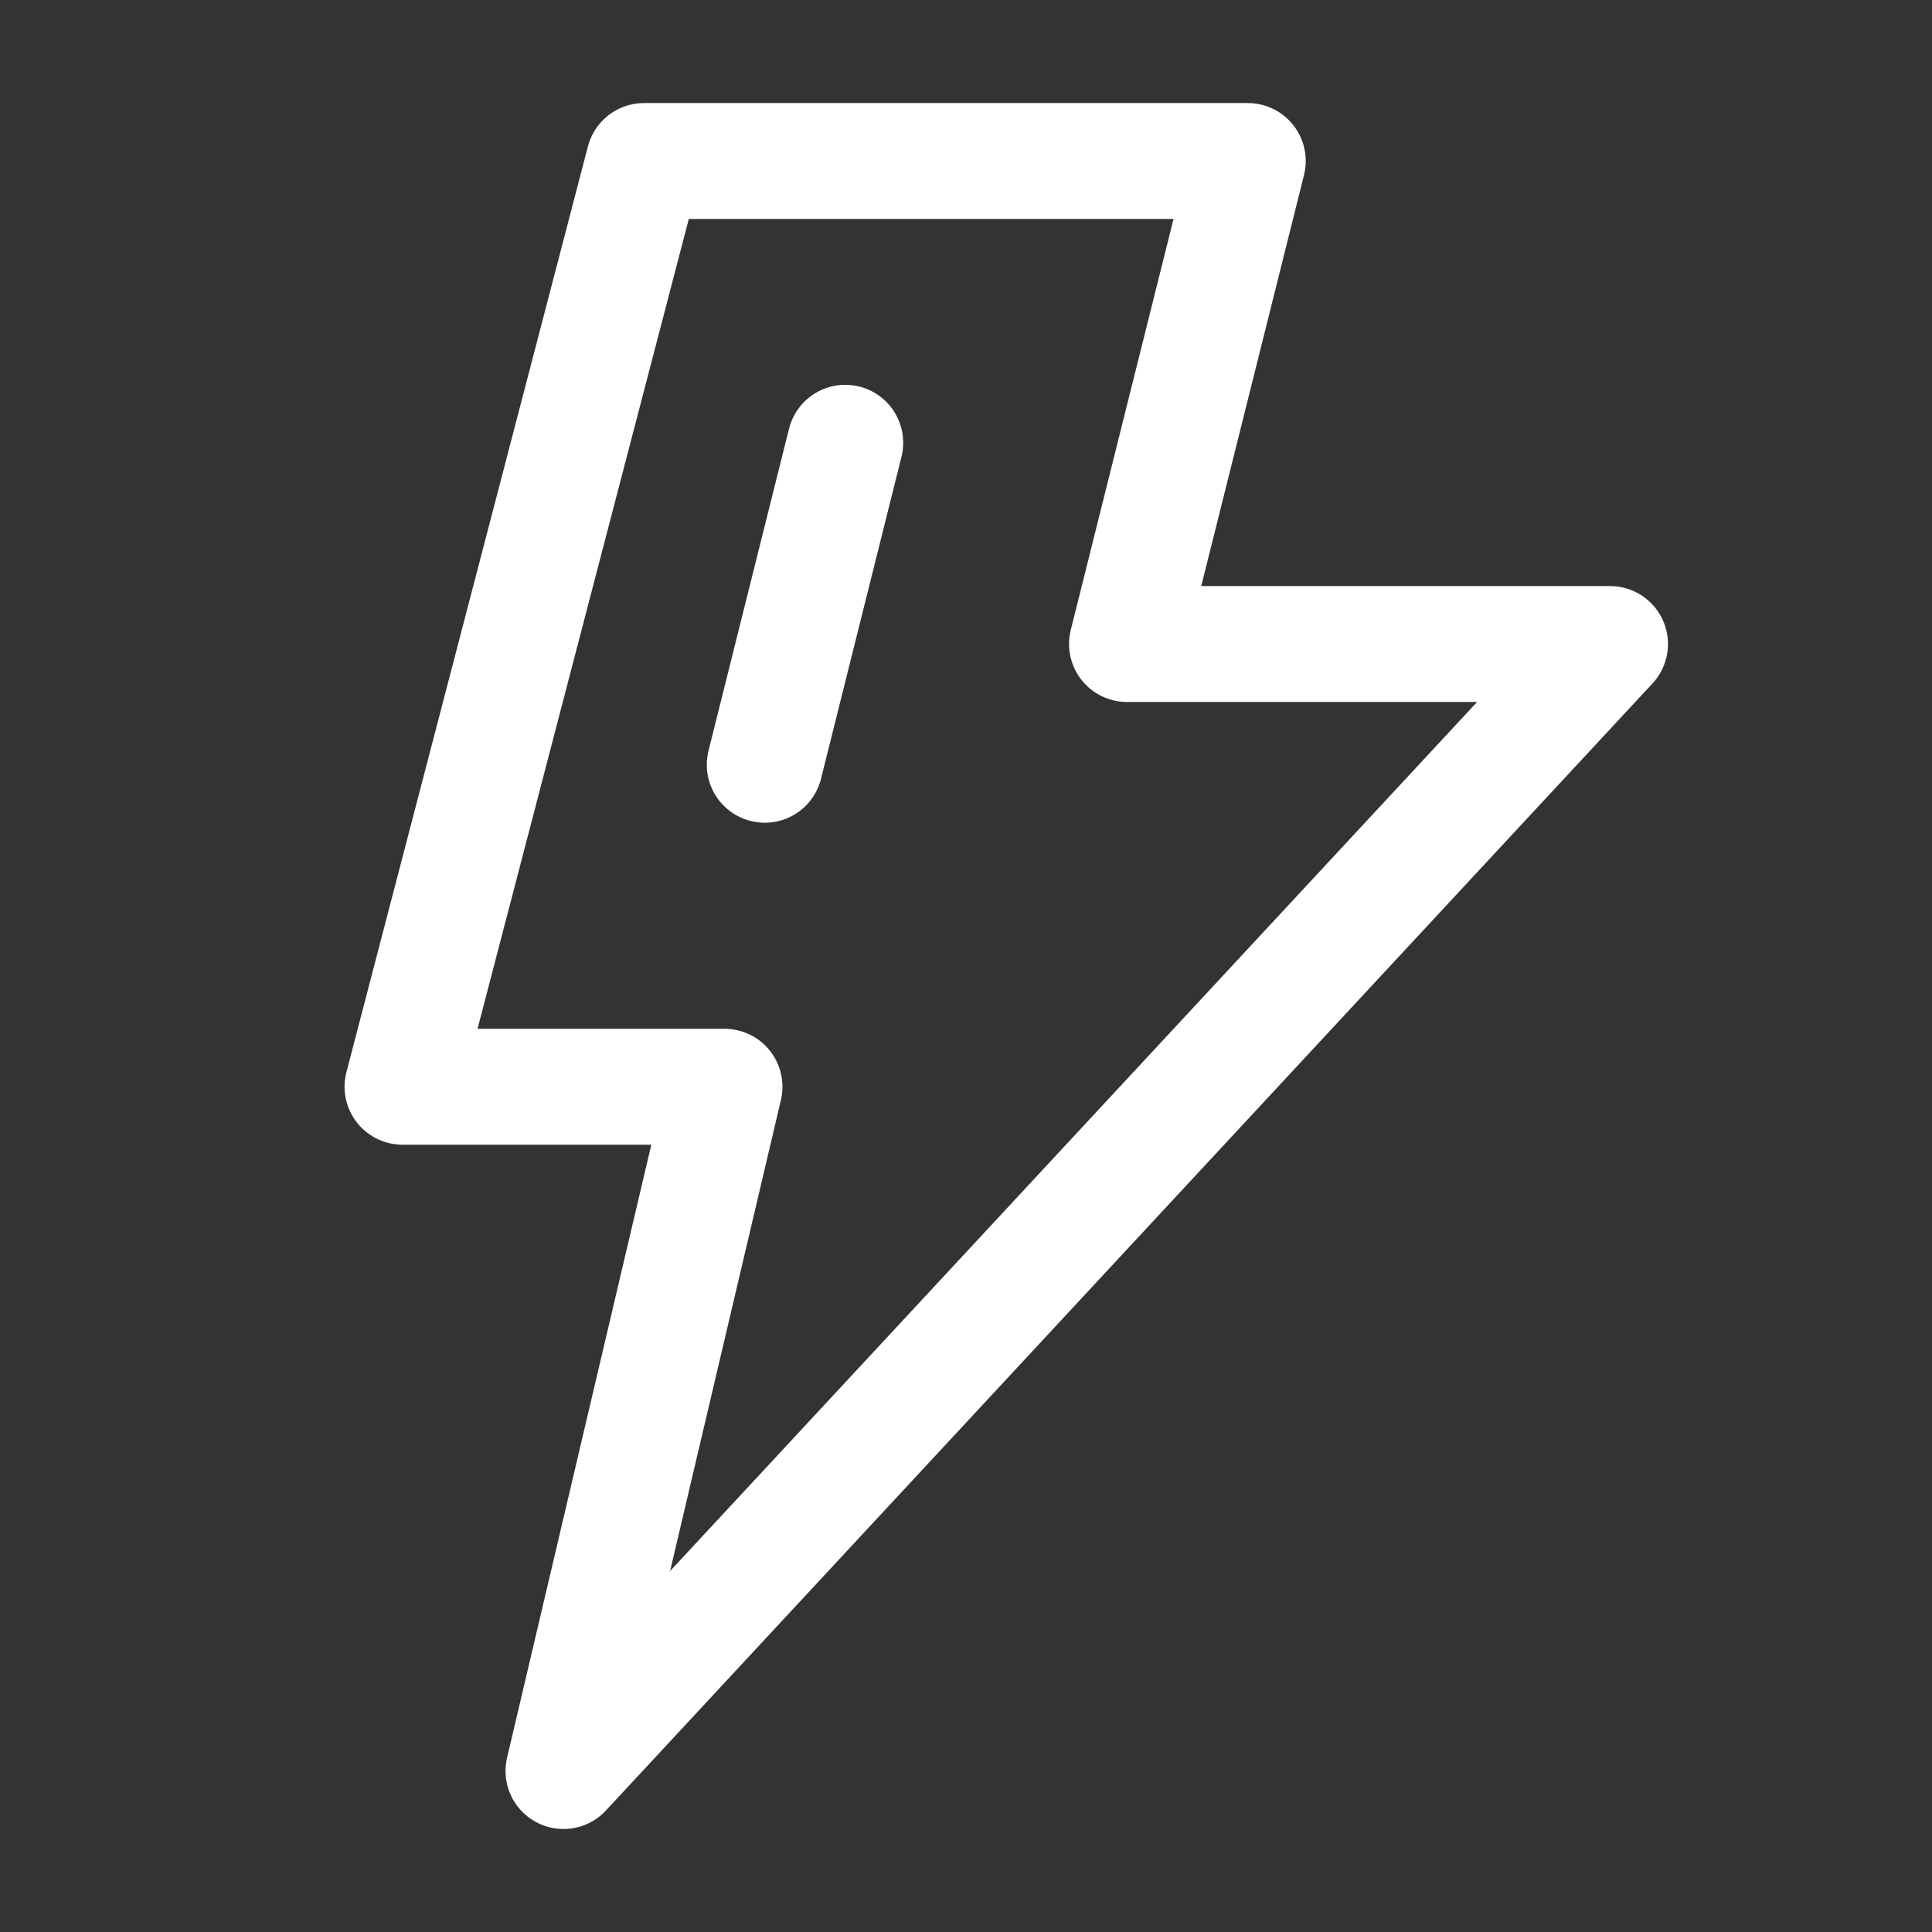
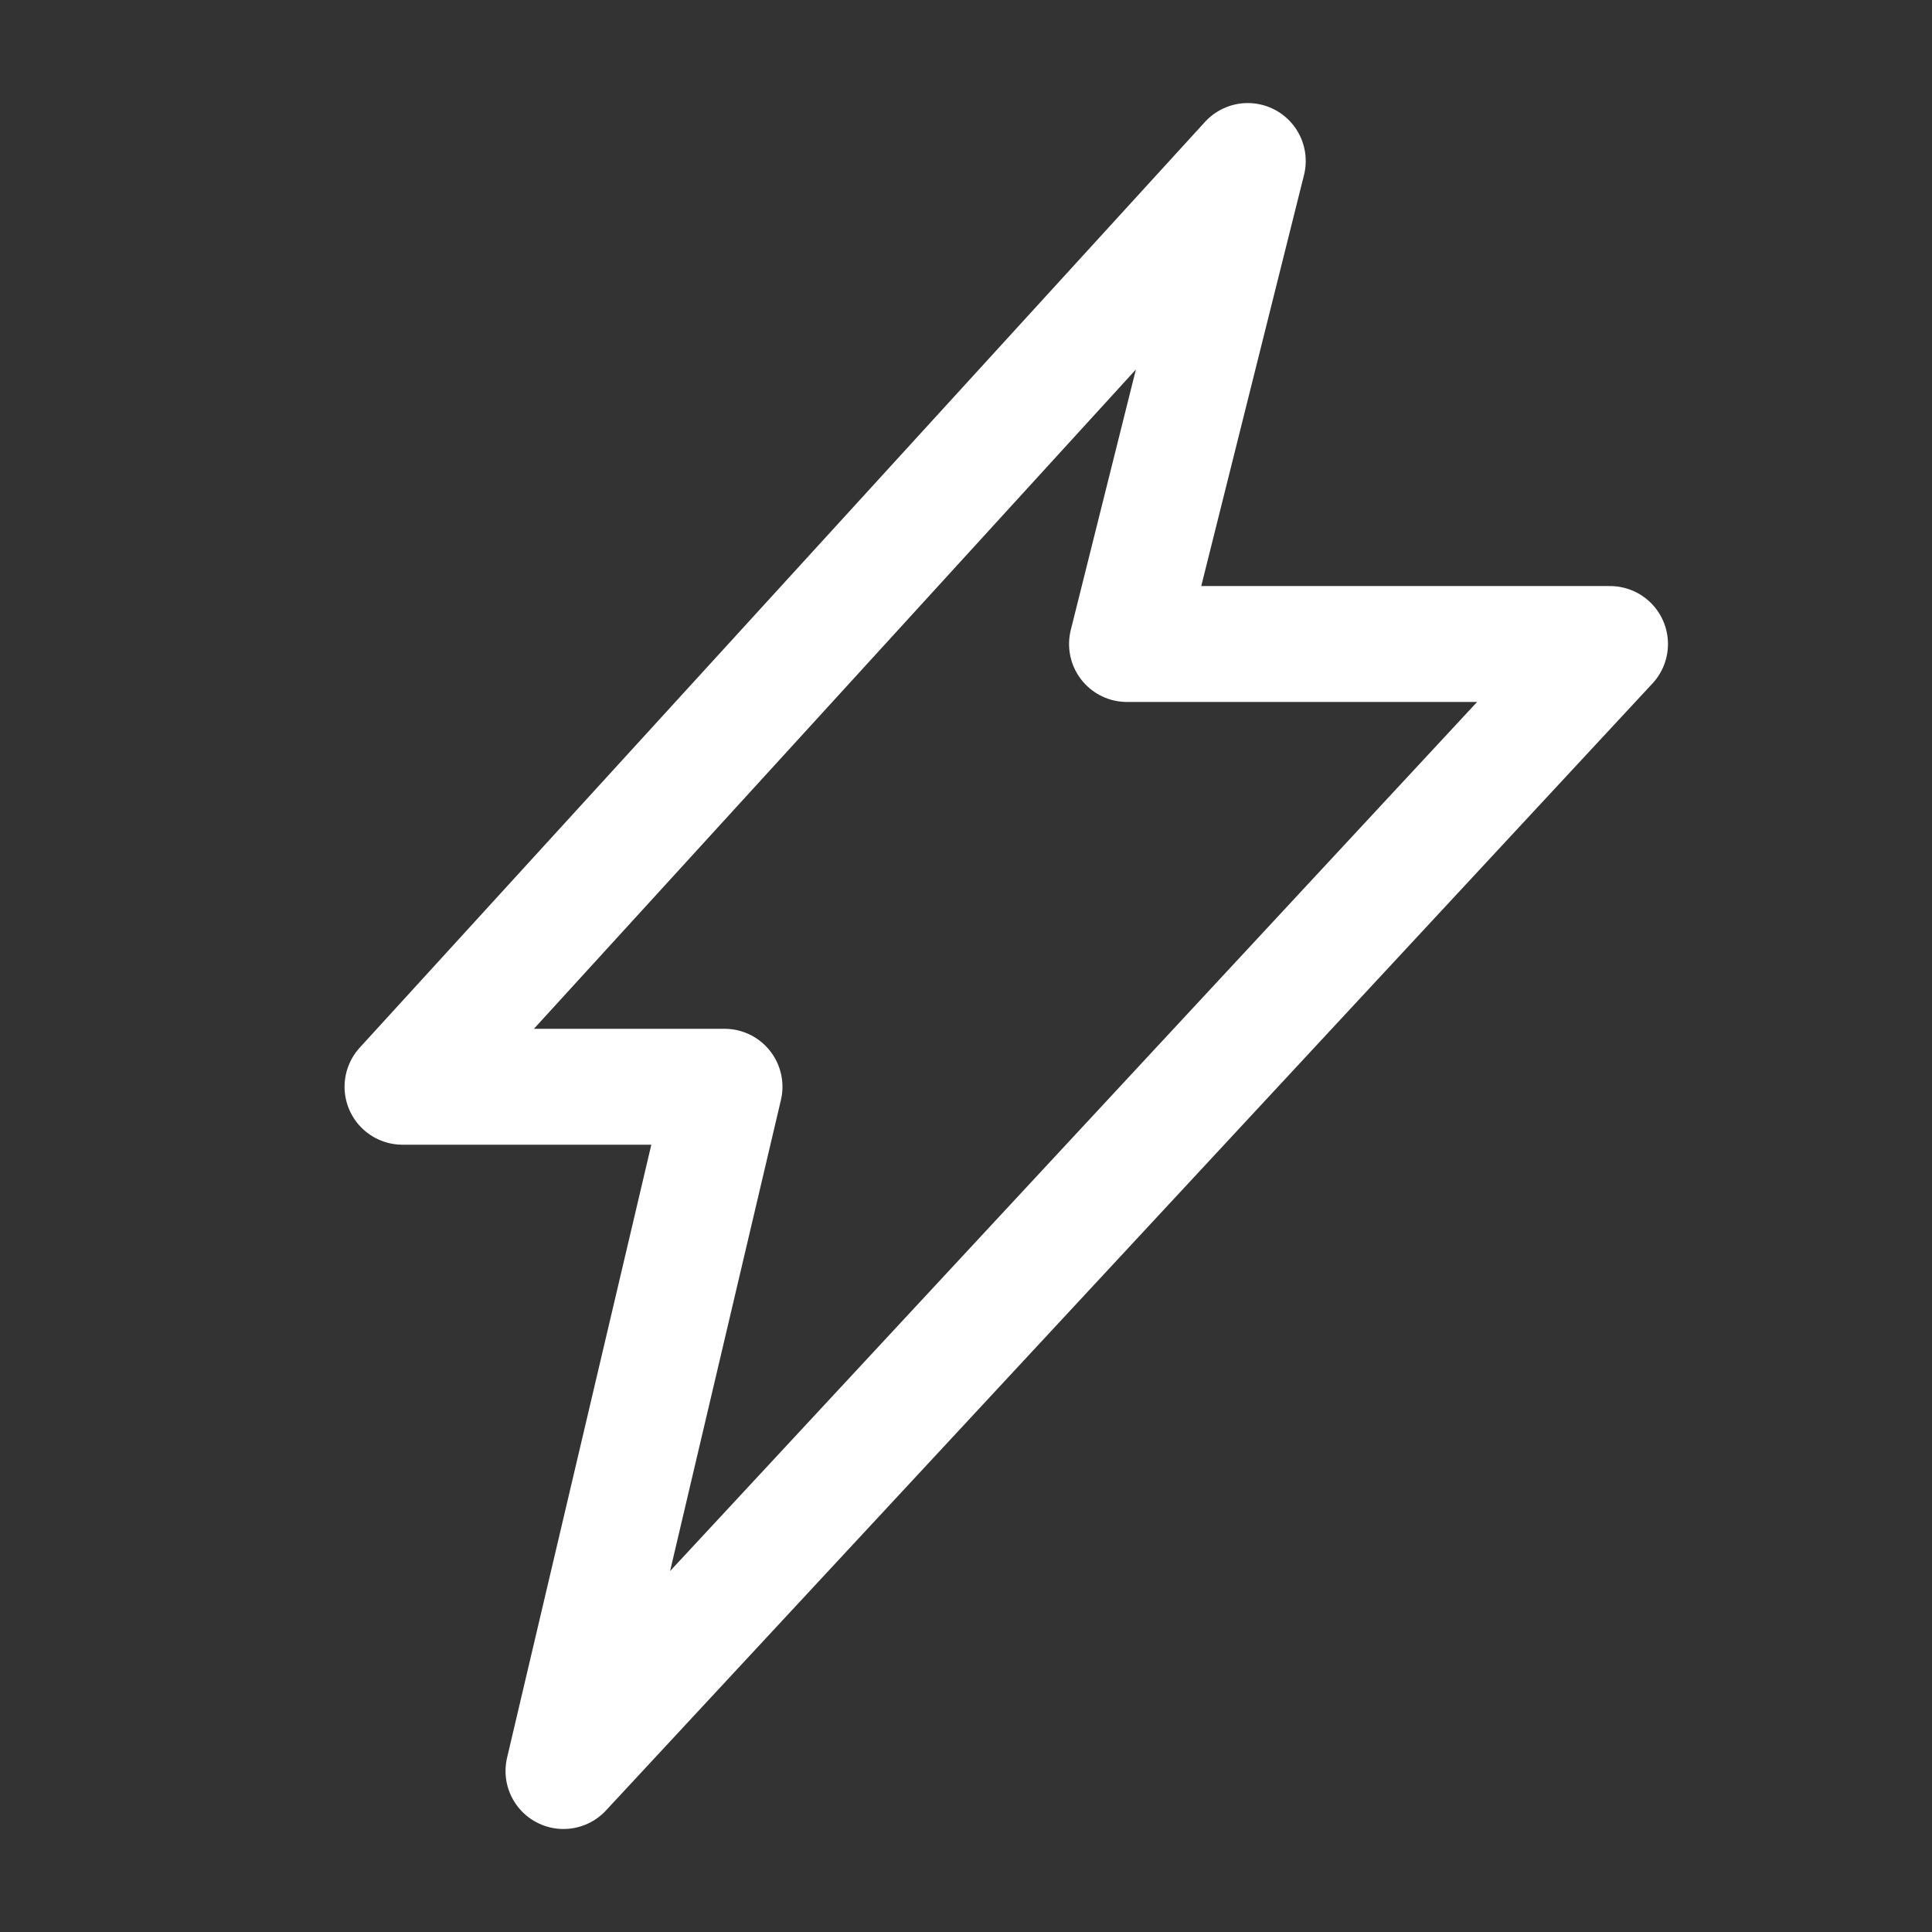
<svg xmlns="http://www.w3.org/2000/svg" width="50" height="50" viewBox="0 0 50 50" fill="none">
  <rect x="0" y="0" width="50" height="50" fill="#333333" stroke="none" />
-   <path d="M32.292 4.167H16.667L10.417 28.125H18.75L14.583 45.834L41.667 16.667H29.167L32.292 4.167Z" stroke="white" stroke-width="3" stroke-linecap="round" stroke-linejoin="round" />
-   <path d="M21.875 11.459L19.792 19.792" stroke="white" stroke-width="3" stroke-linecap="round" />
+   <path d="M32.292 4.167L10.417 28.125H18.75L14.583 45.834L41.667 16.667H29.167L32.292 4.167Z" stroke="white" stroke-width="3" stroke-linecap="round" stroke-linejoin="round" />
</svg>